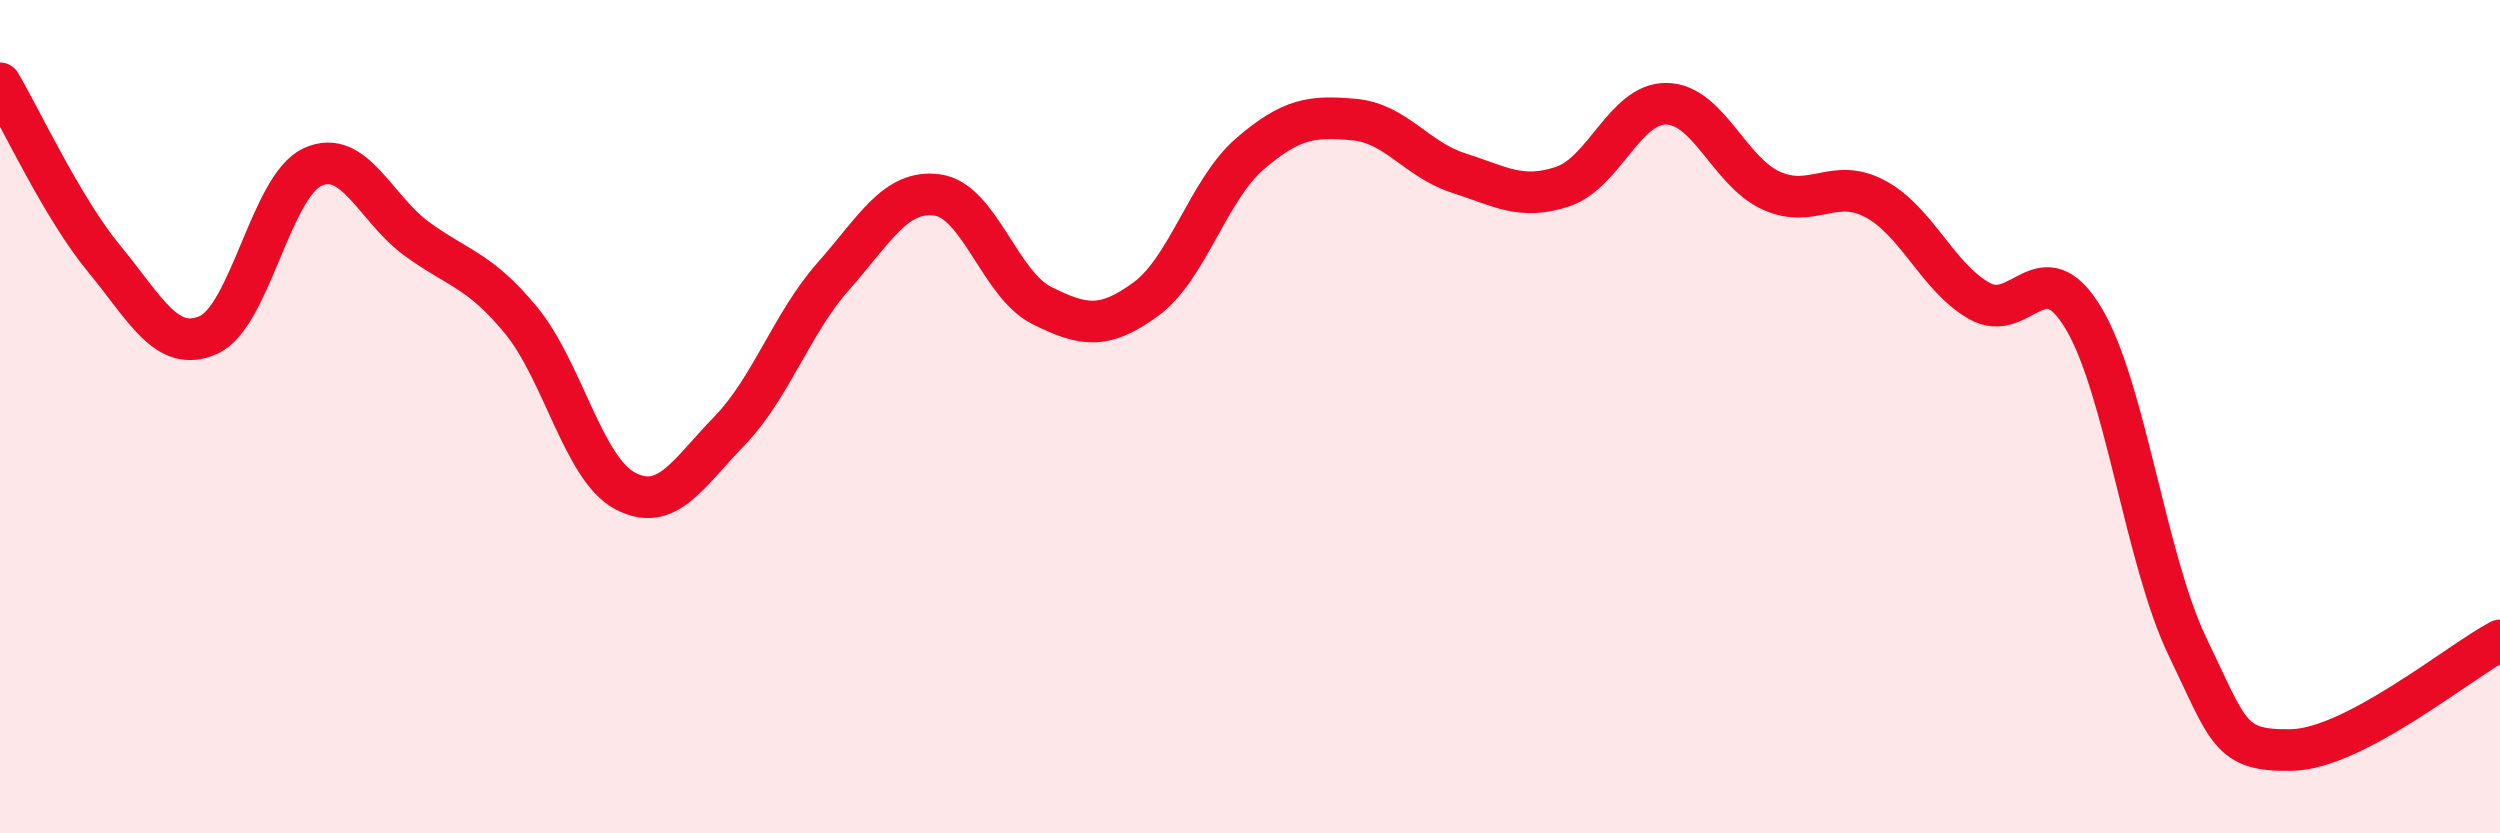
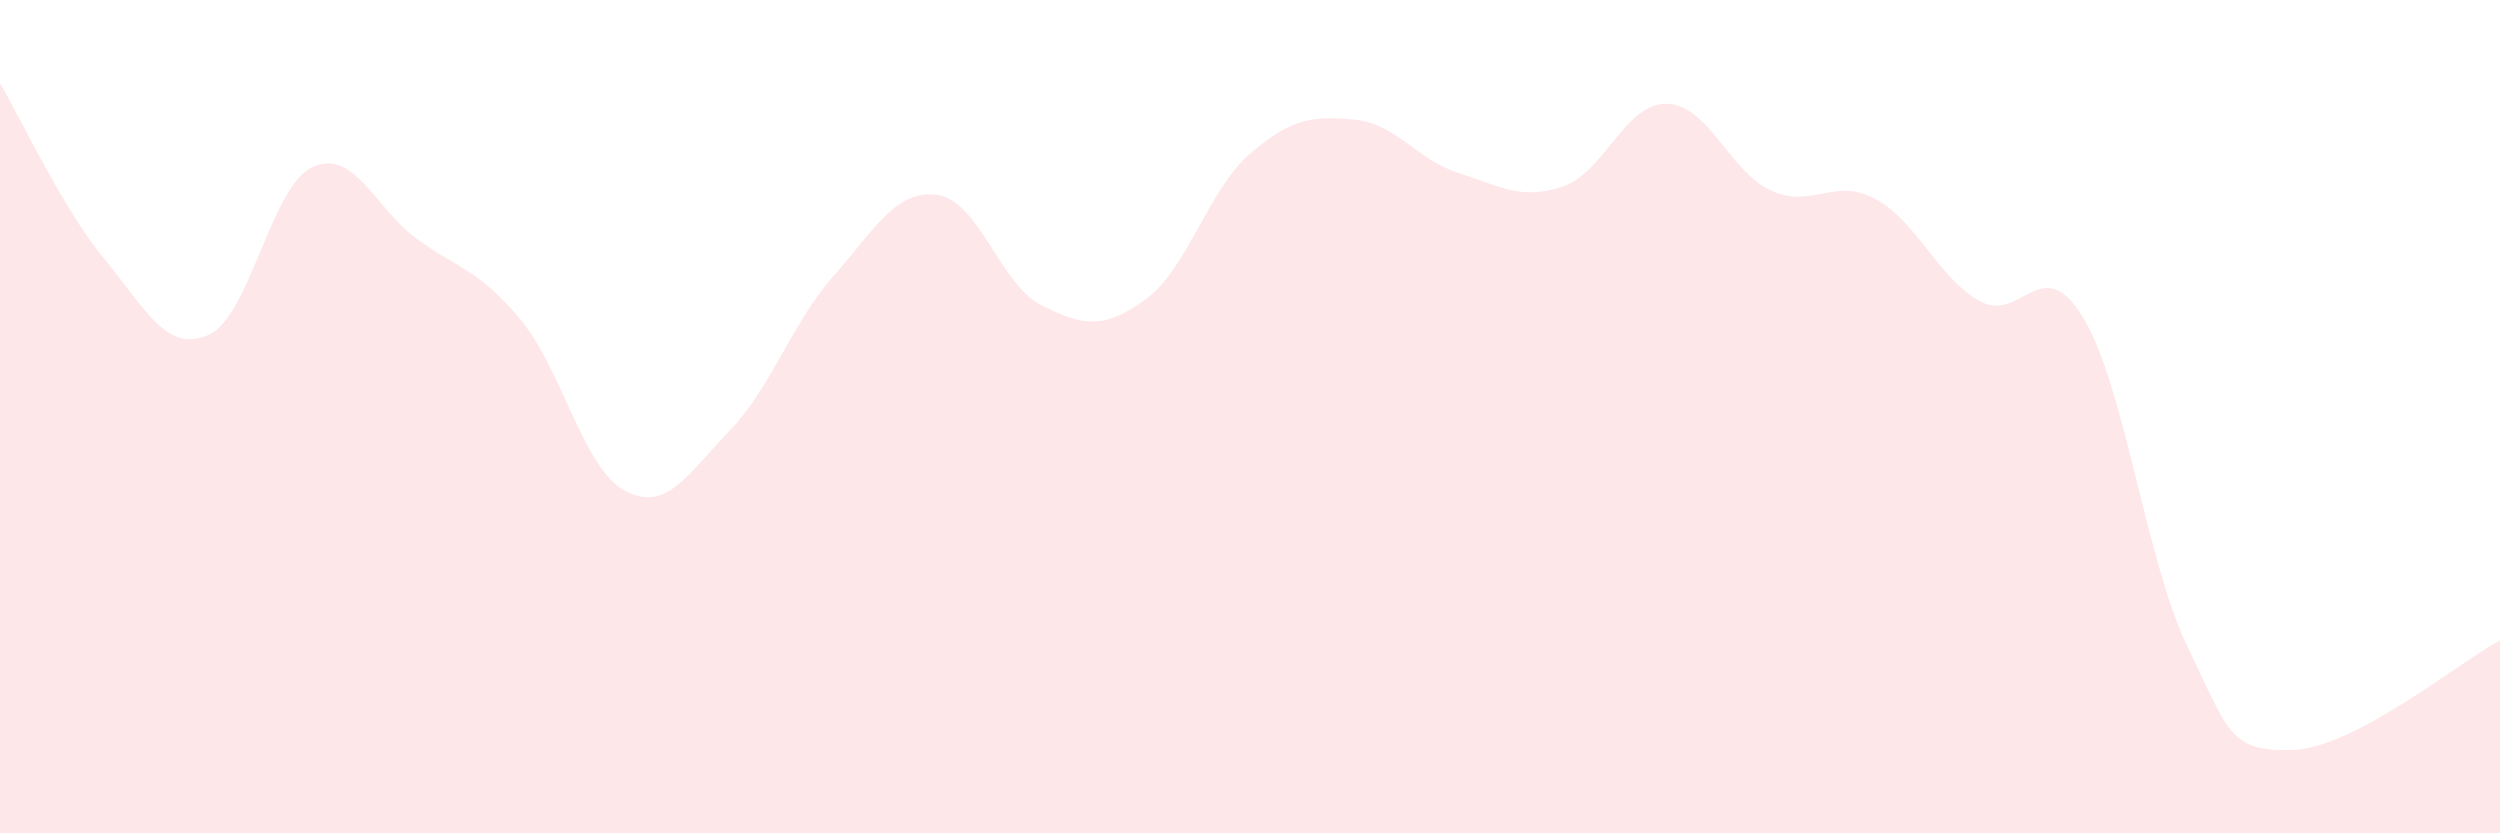
<svg xmlns="http://www.w3.org/2000/svg" width="60" height="20" viewBox="0 0 60 20">
  <path d="M 0,2 C 0.5,2.84 1.5,5 2.5,6.21 C 3.5,7.42 4,8.48 5,8.04 C 6,7.6 6.5,4.47 7.5,4.01 C 8.5,3.55 9,5 10,5.73 C 11,6.46 11.5,6.47 12.5,7.68 C 13.5,8.89 14,11.25 15,11.78 C 16,12.31 16.5,11.38 17.5,10.35 C 18.5,9.32 19,7.76 20,6.63 C 21,5.5 21.5,4.54 22.5,4.68 C 23.5,4.82 24,6.83 25,7.33 C 26,7.83 26.5,7.91 27.5,7.18 C 28.5,6.45 29,4.55 30,3.69 C 31,2.83 31.5,2.78 32.5,2.87 C 33.5,2.96 34,3.83 35,4.15 C 36,4.47 36.5,4.81 37.5,4.48 C 38.5,4.15 39,2.47 40,2.49 C 41,2.51 41.5,4.11 42.5,4.57 C 43.5,5.03 44,4.24 45,4.77 C 46,5.3 46.5,6.65 47.5,7.22 C 48.5,7.79 49,5.97 50,7.63 C 51,9.29 51.5,13.45 52.5,15.52 C 53.5,17.59 53.5,18.03 55,18 C 56.5,17.97 59,15.9 60,15.37L60 20L0 20Z" fill="#EB0A25" opacity="0.1" stroke-linecap="round" stroke-linejoin="round" />
-   <path d="M 0,2 C 0.5,2.84 1.5,5 2.5,6.21 C 3.5,7.42 4,8.48 5,8.04 C 6,7.6 6.5,4.47 7.5,4.01 C 8.5,3.55 9,5 10,5.73 C 11,6.46 11.5,6.47 12.5,7.68 C 13.5,8.89 14,11.25 15,11.78 C 16,12.31 16.5,11.38 17.5,10.35 C 18.5,9.32 19,7.76 20,6.63 C 21,5.5 21.5,4.54 22.5,4.68 C 23.5,4.82 24,6.83 25,7.33 C 26,7.83 26.5,7.91 27.5,7.18 C 28.5,6.45 29,4.55 30,3.69 C 31,2.83 31.5,2.78 32.5,2.87 C 33.5,2.96 34,3.83 35,4.15 C 36,4.47 36.5,4.81 37.5,4.48 C 38.5,4.15 39,2.47 40,2.49 C 41,2.51 41.5,4.11 42.5,4.57 C 43.5,5.03 44,4.24 45,4.77 C 46,5.3 46.5,6.65 47.5,7.22 C 48.5,7.79 49,5.97 50,7.63 C 51,9.29 51.5,13.45 52.5,15.52 C 53.5,17.59 53.5,18.03 55,18 C 56.5,17.97 59,15.9 60,15.37" stroke="#EB0A25" stroke-width="1" fill="none" stroke-linecap="round" stroke-linejoin="round" />
</svg>